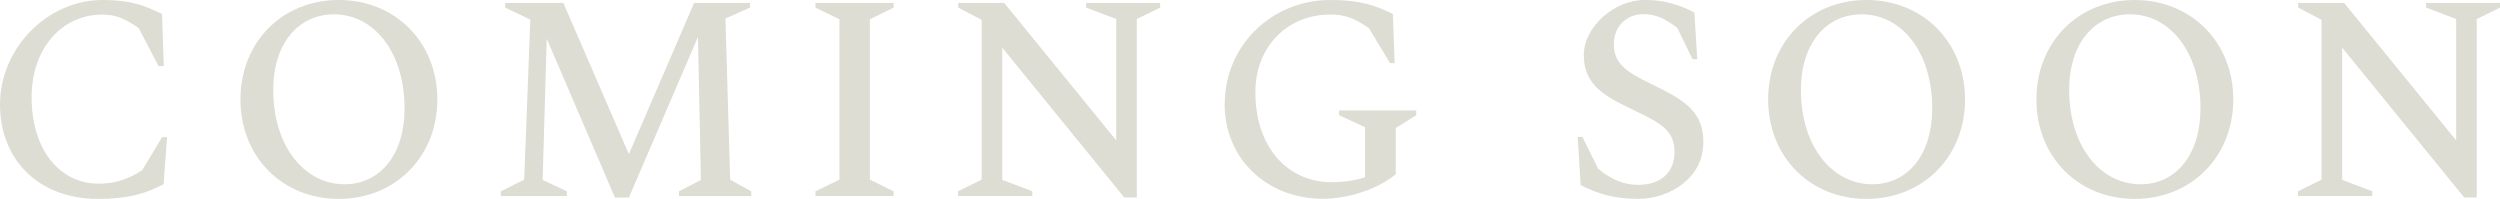
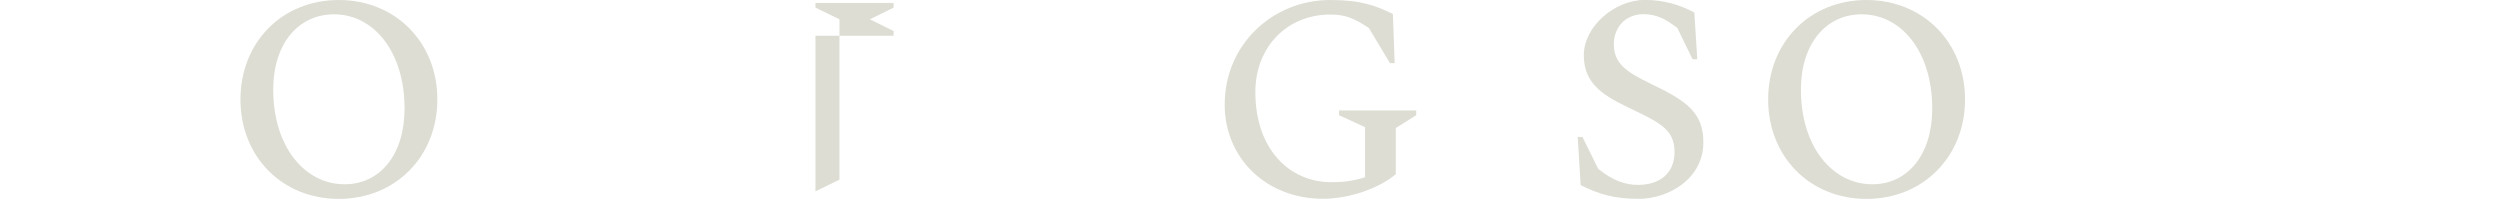
<svg xmlns="http://www.w3.org/2000/svg" id="Layer_1" viewBox="0 0 410.26 32.64">
  <defs>
    <style>
      .cls-1 {
        fill: #ddddd4;
      }
    </style>
  </defs>
-   <path class="cls-1" d="M0,17.14C0,7.92,7.78,0,16.8,0c4.85,0,7.15,1.01,9.79,2.3l.29,8.54h-.86l-3.26-6.24c-2.26-1.54-3.74-2.21-5.95-2.21-6.67,0-11.62,5.57-11.62,13.54,0,8.93,4.85,14.21,10.95,14.21,3.26,0,5.42-1.06,7.2-2.21l3.26-5.42h.82l-.58,7.73c-2.78,1.44-5.62,2.4-10.75,2.4C6.19,32.64,0,26.07,0,17.14Z" />
  <path class="cls-1" d="M39.46,16.32C39.46,6.91,46.32,0,55.59,0s16.18,6.91,16.18,16.32-6.91,16.32-16.18,16.32-16.13-6.91-16.13-16.32ZM66.39,17.81c0-9.36-5.09-15.46-11.57-15.46-5.86,0-9.98,4.8-9.98,12.38,0,9.36,5.18,15.51,11.71,15.51,5.81,0,9.84-4.85,9.84-12.43Z" />
-   <path class="cls-1" d="M82.18,31.4l3.84-1.92,1.01-26.26-4.13-1.97V.48h9.55l10.75,24.82L113.91.48h9.17v.77l-4.03,1.78.77,26.45,3.46,1.92v.77h-11.86v-.77l3.6-1.87-.48-23.47-11.33,26.35h-2.3l-11.19-26.07-.67,23.19,3.98,1.87v.77h-10.85v-.77Z" />
-   <path class="cls-1" d="M133.82,31.4l3.94-1.92V3.17l-3.94-1.92V.48h12.82v.77l-3.89,1.92v26.31l3.89,1.92v.77h-12.82v-.77Z" />
-   <path class="cls-1" d="M157.2,31.4l3.89-1.92V3.26l-3.84-2.02V.48h7.54l18.39,22.56V3.12l-4.94-1.87V.48h12.15v.77l-3.84,1.87v29.28h-2.06l-20.02-24.58v21.7l4.94,1.87v.77h-12.19v-.77Z" />
+   <path class="cls-1" d="M133.82,31.4l3.94-1.92V3.17l-3.94-1.92V.48h12.82v.77l-3.89,1.92l3.89,1.92v.77h-12.82v-.77Z" />
  <path class="cls-1" d="M200.98,17.14c0-9.84,7.87-17.14,17.33-17.14,5.09,0,7.54.96,10.27,2.3l.29,8.06h-.77l-3.46-5.76c-2.5-1.68-3.98-2.21-6.34-2.21-7.11,0-12.29,5.33-12.29,12.72,0,9.31,5.52,14.79,12.48,14.79,1.82,0,3.65-.19,5.52-.82v-8.21l-4.27-1.97v-.77h12.67v.77l-3.36,2.11v7.58c-2.93,2.45-7.83,4.03-11.95,4.03-9.22,0-16.13-6.58-16.13-15.51Z" />
  <path class="cls-1" d="M259.39,30.39l-.48-7.92h.77l2.59,5.23c2.21,1.82,4.32,2.64,6.53,2.64,3.7,0,6-2.02,6-5.38,0-3.94-2.74-4.95-7.83-7.44-4.51-2.16-7.06-4.18-7.06-8.5,0-4.56,4.94-9.03,10.03-9.03,3.02,0,5.52.72,8.11,2.06l.48,7.68h-.77l-2.5-5.14c-2.06-1.58-3.5-2.26-5.62-2.26-2.78,0-4.8,2.06-4.8,4.9,0,3.12,1.87,4.51,6.19,6.58,5.81,2.78,8.5,4.71,8.5,9.55,0,6.05-5.81,9.27-10.61,9.27-4.03,0-6.58-.77-9.55-2.26Z" />
  <path class="cls-1" d="M290.16,16.32c0-9.41,6.87-16.32,16.13-16.32s16.18,6.91,16.18,16.32-6.91,16.32-16.18,16.32-16.13-6.91-16.13-16.32ZM317.09,17.81c0-9.36-5.09-15.46-11.57-15.46-5.86,0-9.98,4.8-9.98,12.38,0,9.36,5.18,15.51,11.71,15.51,5.81,0,9.84-4.85,9.84-12.43Z" />
-   <path class="cls-1" d="M334.18,16.32c0-9.41,6.87-16.32,16.13-16.32s16.18,6.91,16.18,16.32-6.91,16.32-16.18,16.32-16.13-6.91-16.13-16.32ZM361.11,17.81c0-9.36-5.09-15.46-11.57-15.46-5.86,0-9.98,4.8-9.98,12.38,0,9.36,5.18,15.51,11.71,15.51,5.81,0,9.84-4.85,9.84-12.43Z" />
-   <path class="cls-1" d="M377.09,31.4l3.89-1.92V3.26l-3.84-2.02V.48h7.54l18.39,22.56V3.12l-4.94-1.87V.48h12.15v.77l-3.84,1.87v29.28h-2.06l-20.02-24.58v21.7l4.94,1.87v.77h-12.19v-.77Z" />
</svg>